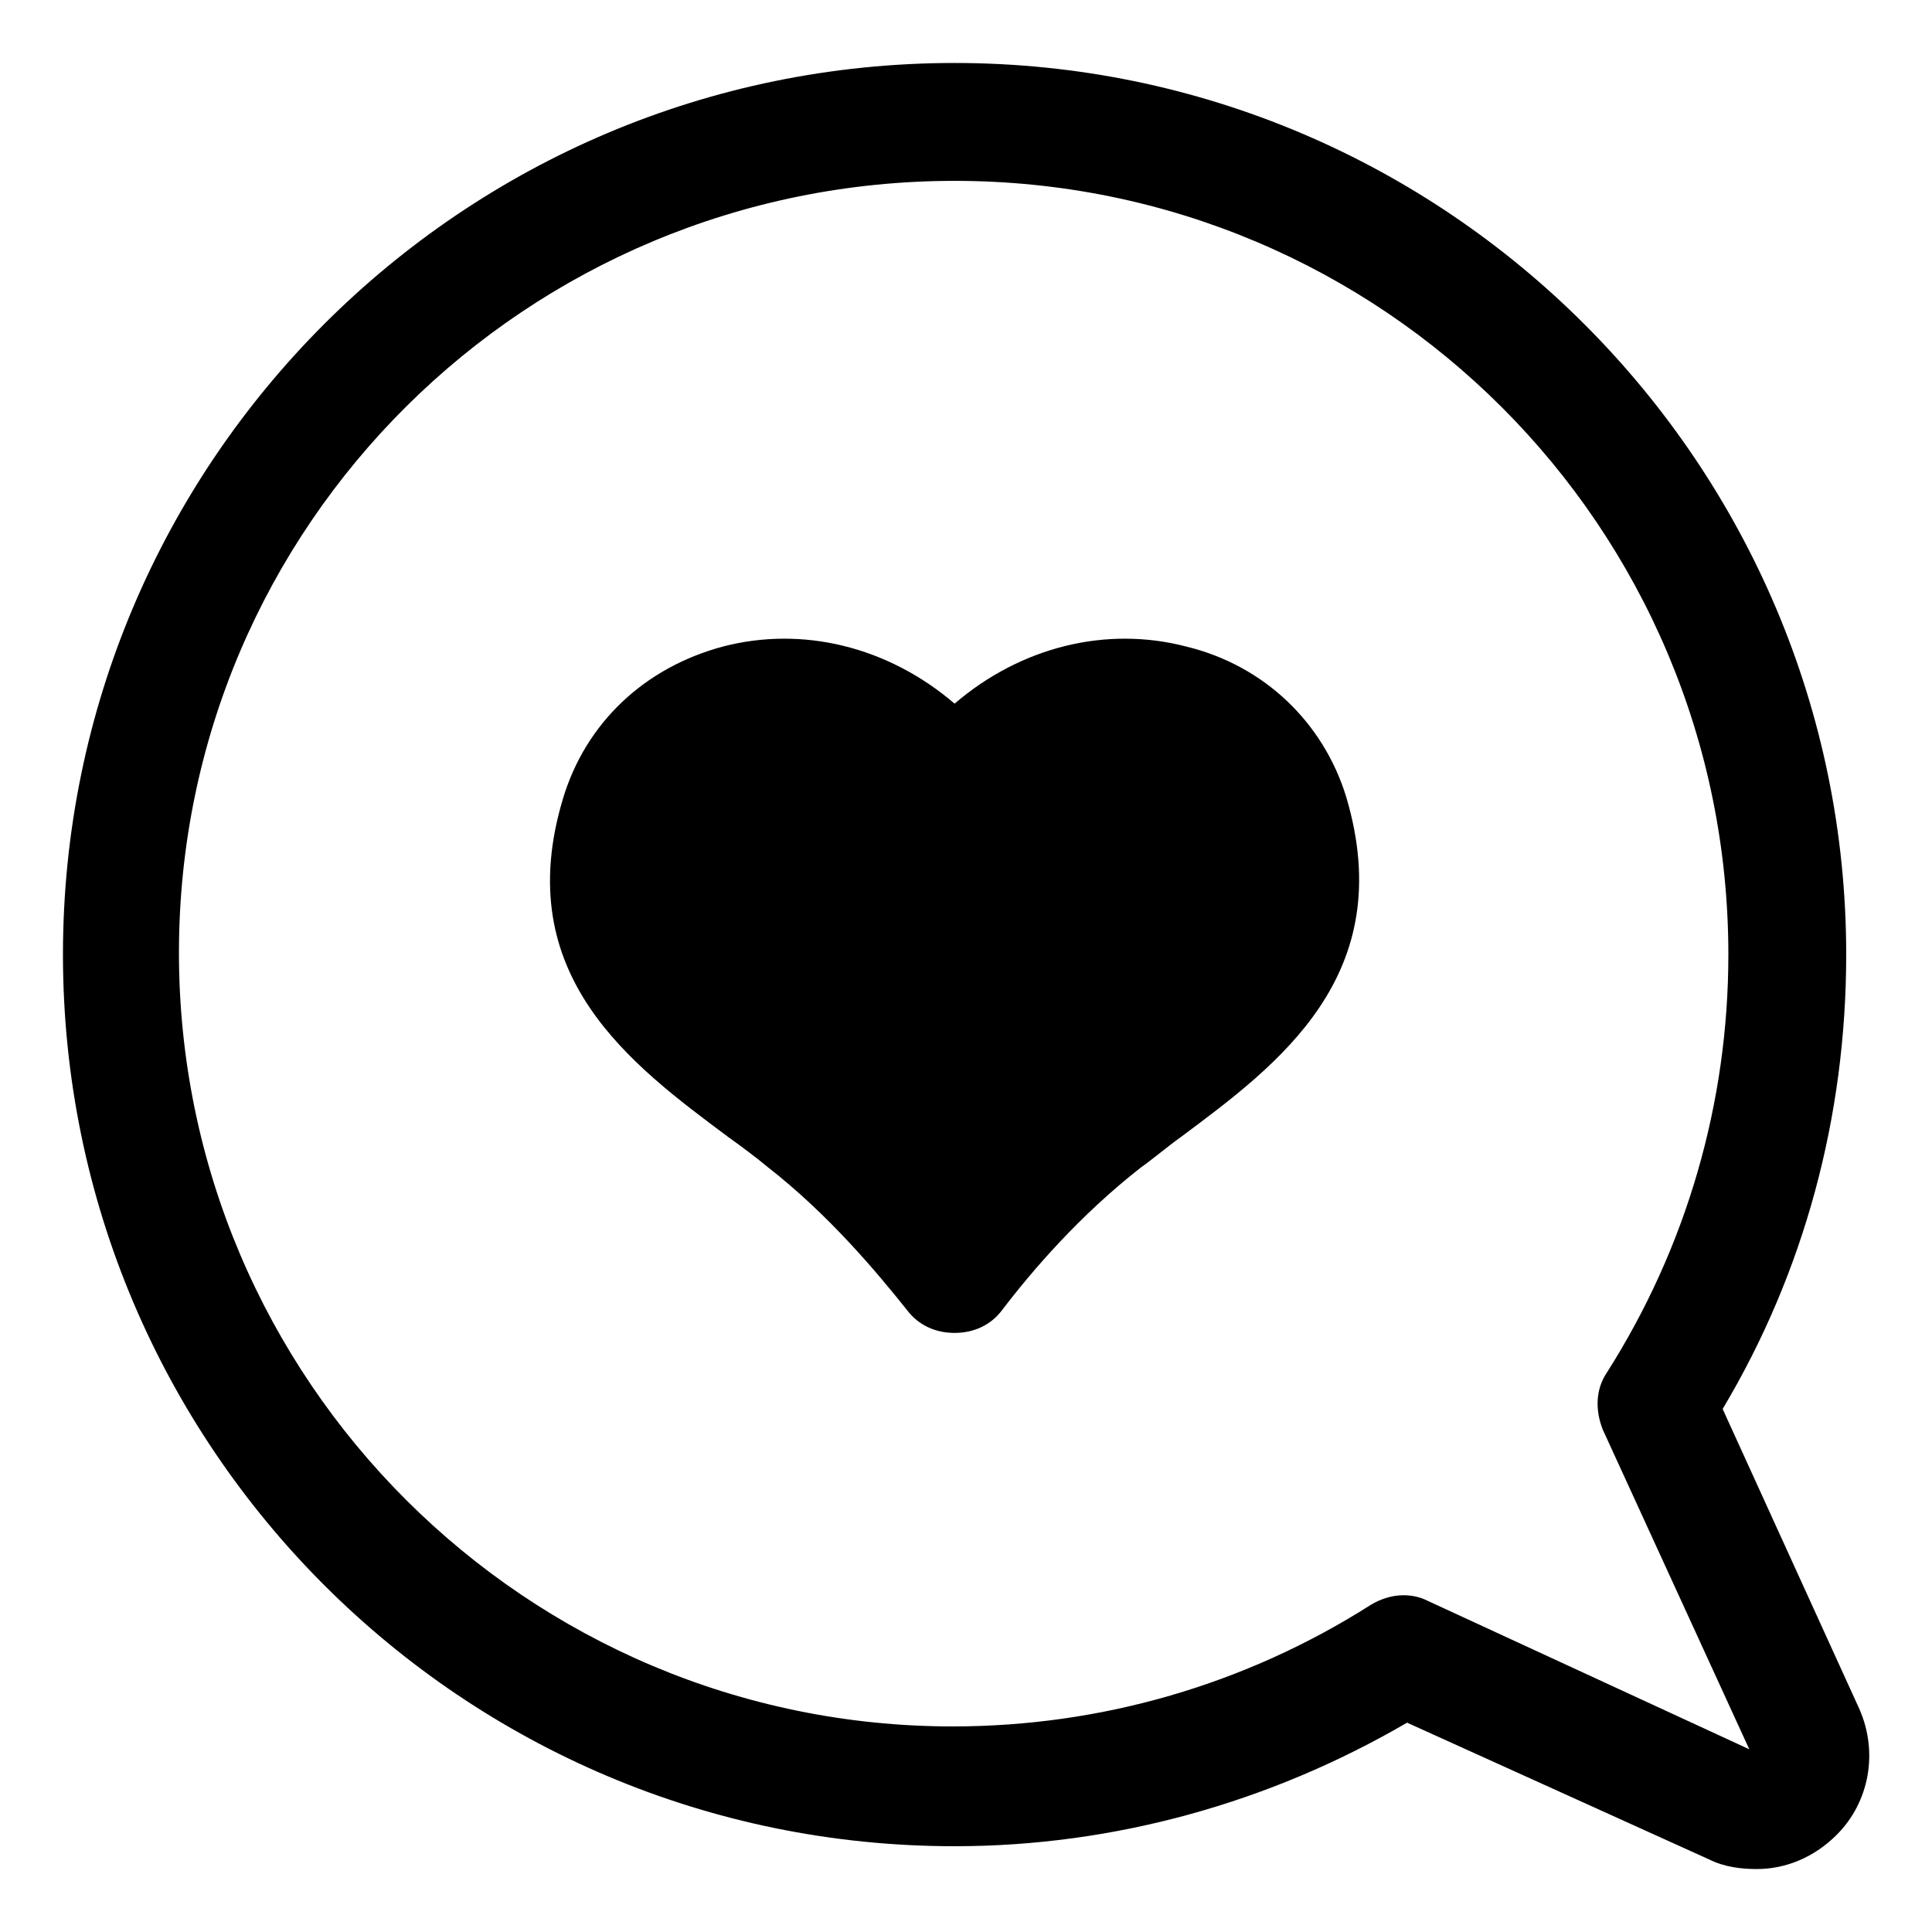
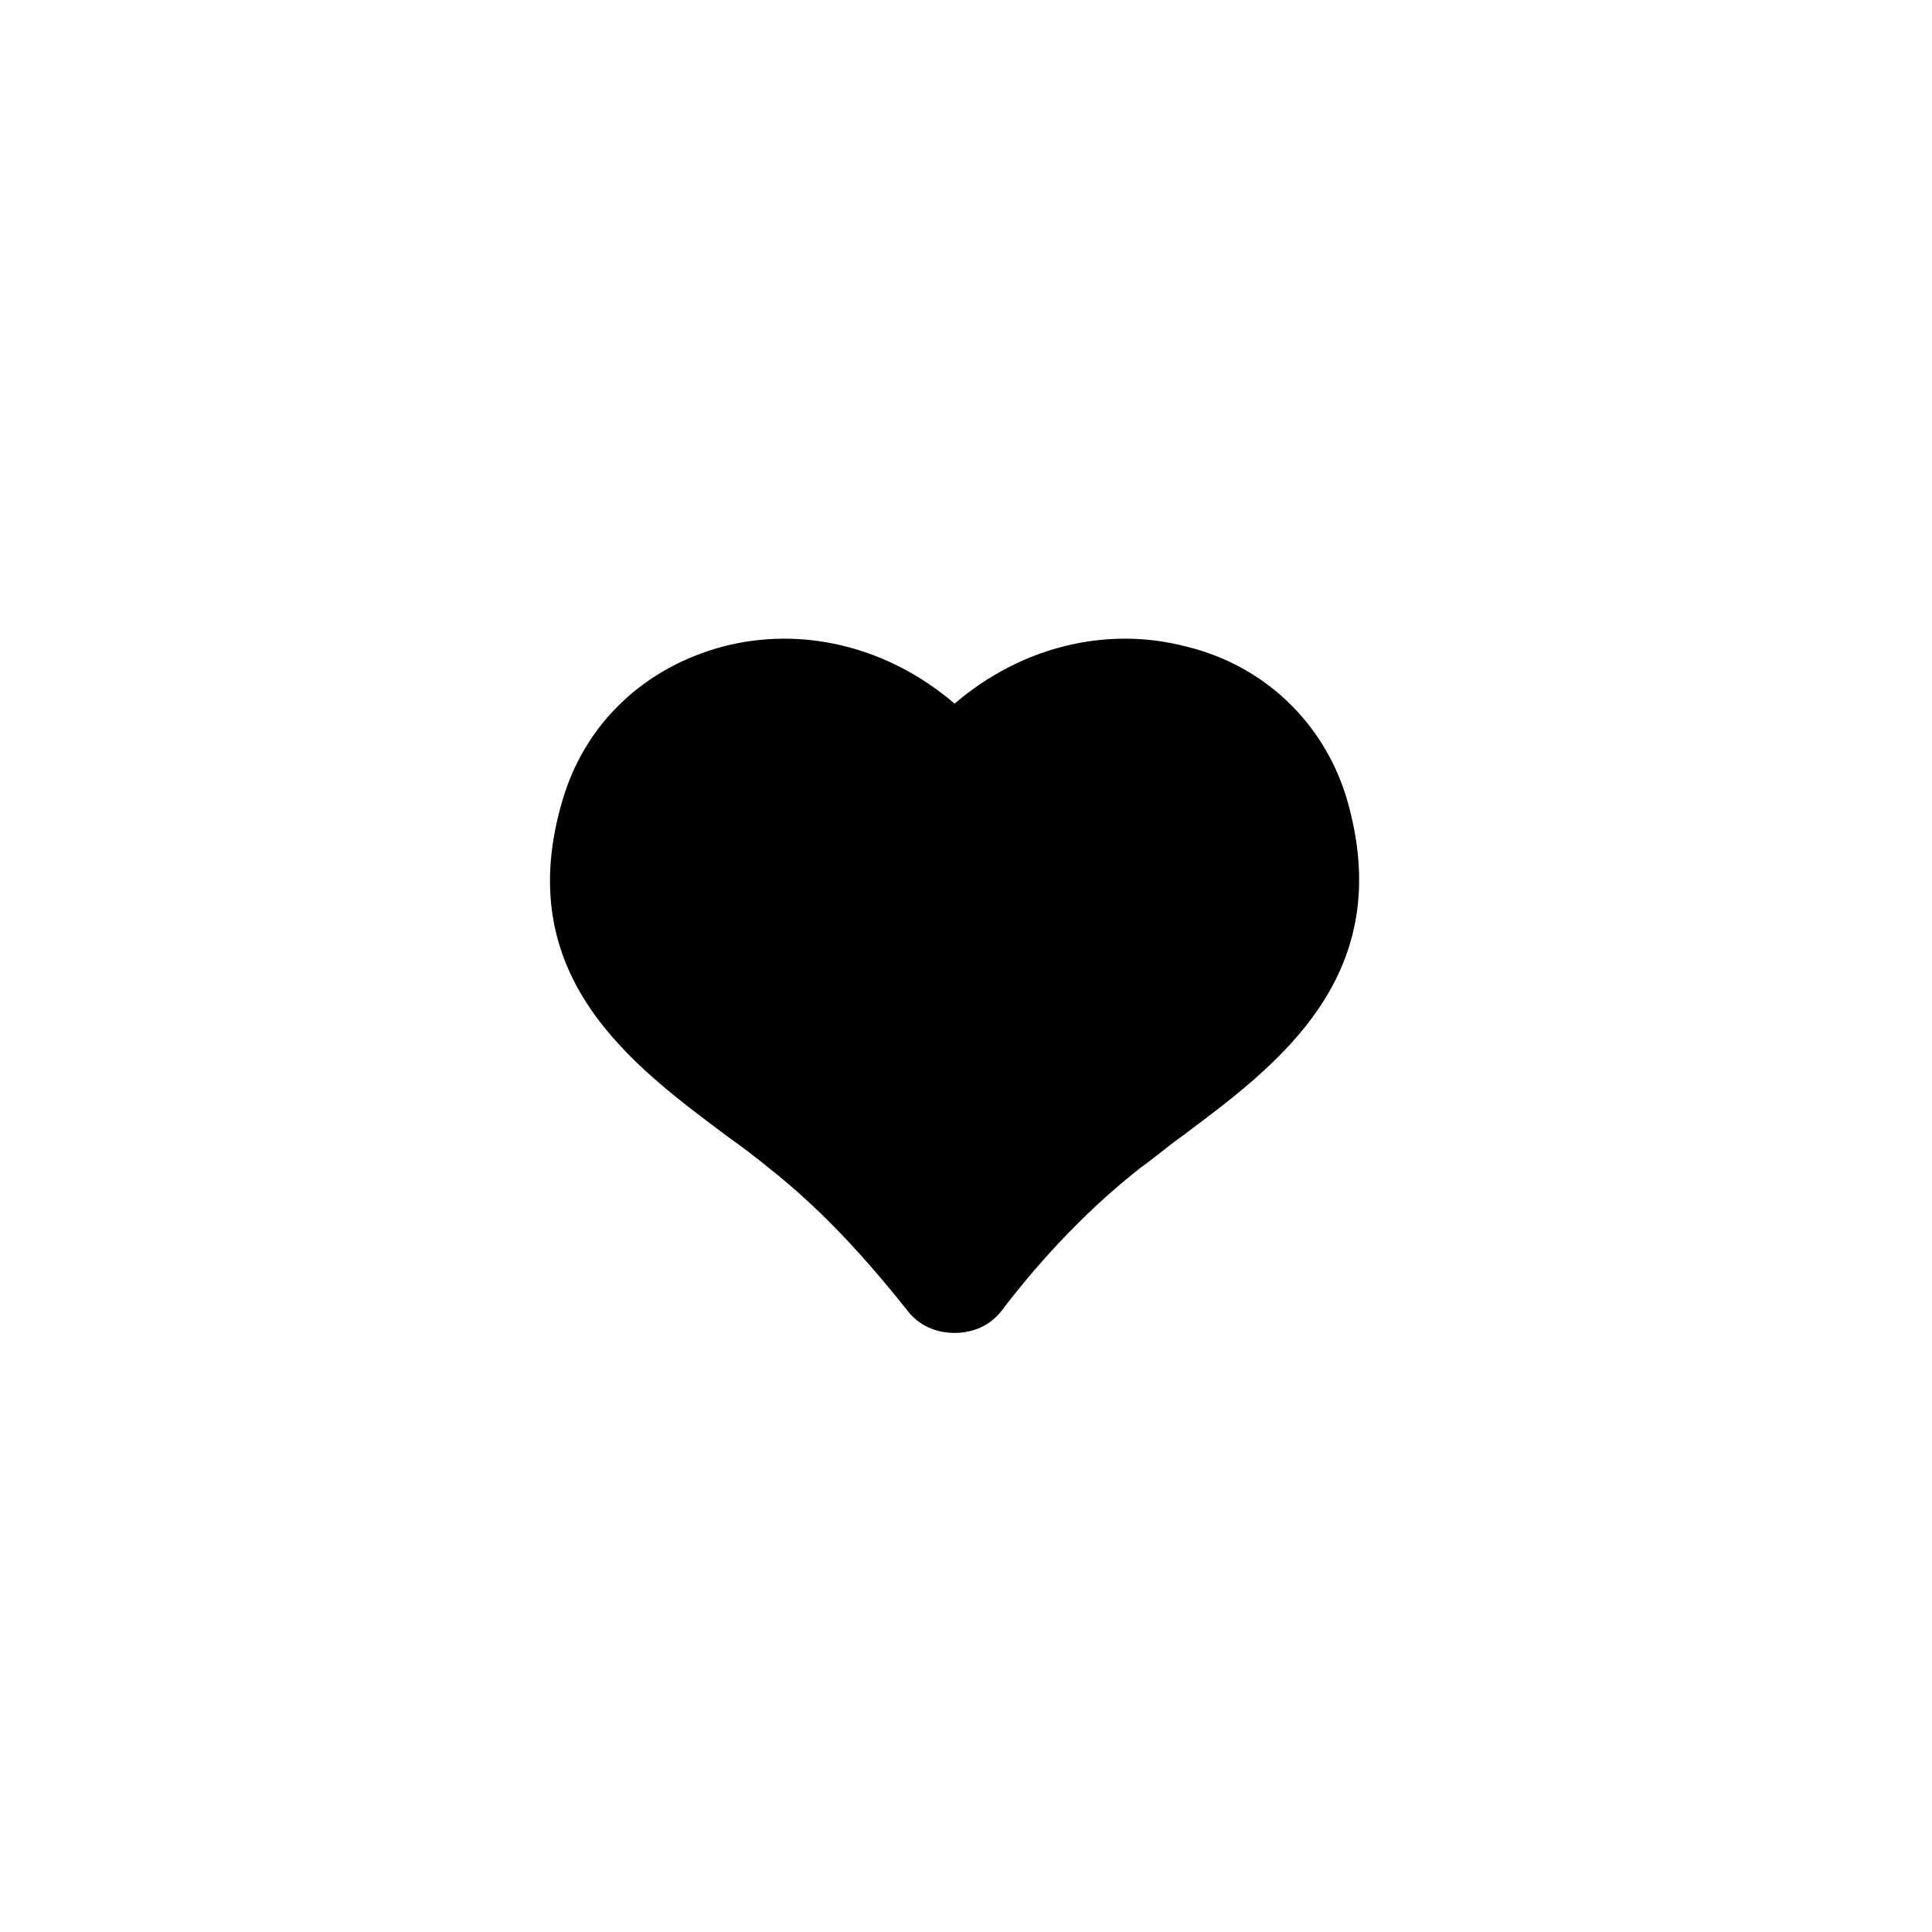
<svg xmlns="http://www.w3.org/2000/svg" fill="#000000" width="800px" height="800px" version="1.1" viewBox="144 144 512 512">
  <g>
-     <path d="m636.79 596.99-36.273-79.602c21.664-36.273 32.746-77.586 32.746-120.41 0-129.98-105.8-236.29-236.29-236.29-130.49-0.004-236.29 105.8-236.29 236.29 0 130.49 105.8 236.29 236.29 236.29 42.32 0 83.633-11.586 119.91-32.746l80.109 36.273c4.031 2.016 8.566 2.519 12.594 2.519 7.559 0 15.113-3.023 21.16-9.07 8.566-8.562 11.086-21.664 6.047-33.25zm-114.36-28.719c-2.016-1.008-4.031-1.512-6.551-1.512-3.023 0-6.047 1.008-8.566 2.519-33.25 21.16-71.539 32.242-110.84 32.242-112.85 0-205.05-91.691-205.05-205.05 0.004-113.36 92.199-204.54 205.56-204.54 113.36 0 205.05 91.691 205.05 205.05 0 39.297-11.082 77.586-32.242 110.84-3.023 4.535-3.023 10.078-1.008 15.113l38.793 84.641z" />
    <path d="m458.44 315.36c-21.16-5.543-43.832 0-61.465 15.113-17.633-15.113-40.305-20.656-61.465-15.113-20.656 5.543-36.273 20.152-42.32 40.305-14.105 46.852 18.137 70.531 43.832 89.676 3.527 2.519 7.559 5.543 10.578 8.062 16.121 12.594 28.719 27.711 36.777 37.785 3.023 4.031 7.559 6.047 12.594 6.047 5.039 0 9.574-2.016 12.594-6.047 8.062-10.578 20.656-25.191 36.777-37.785 3.527-2.519 7.055-5.543 10.578-8.062 25.695-19.145 57.938-42.824 43.832-90.184-6.039-19.645-21.656-34.758-42.312-39.797z" />
  </g>
</svg>